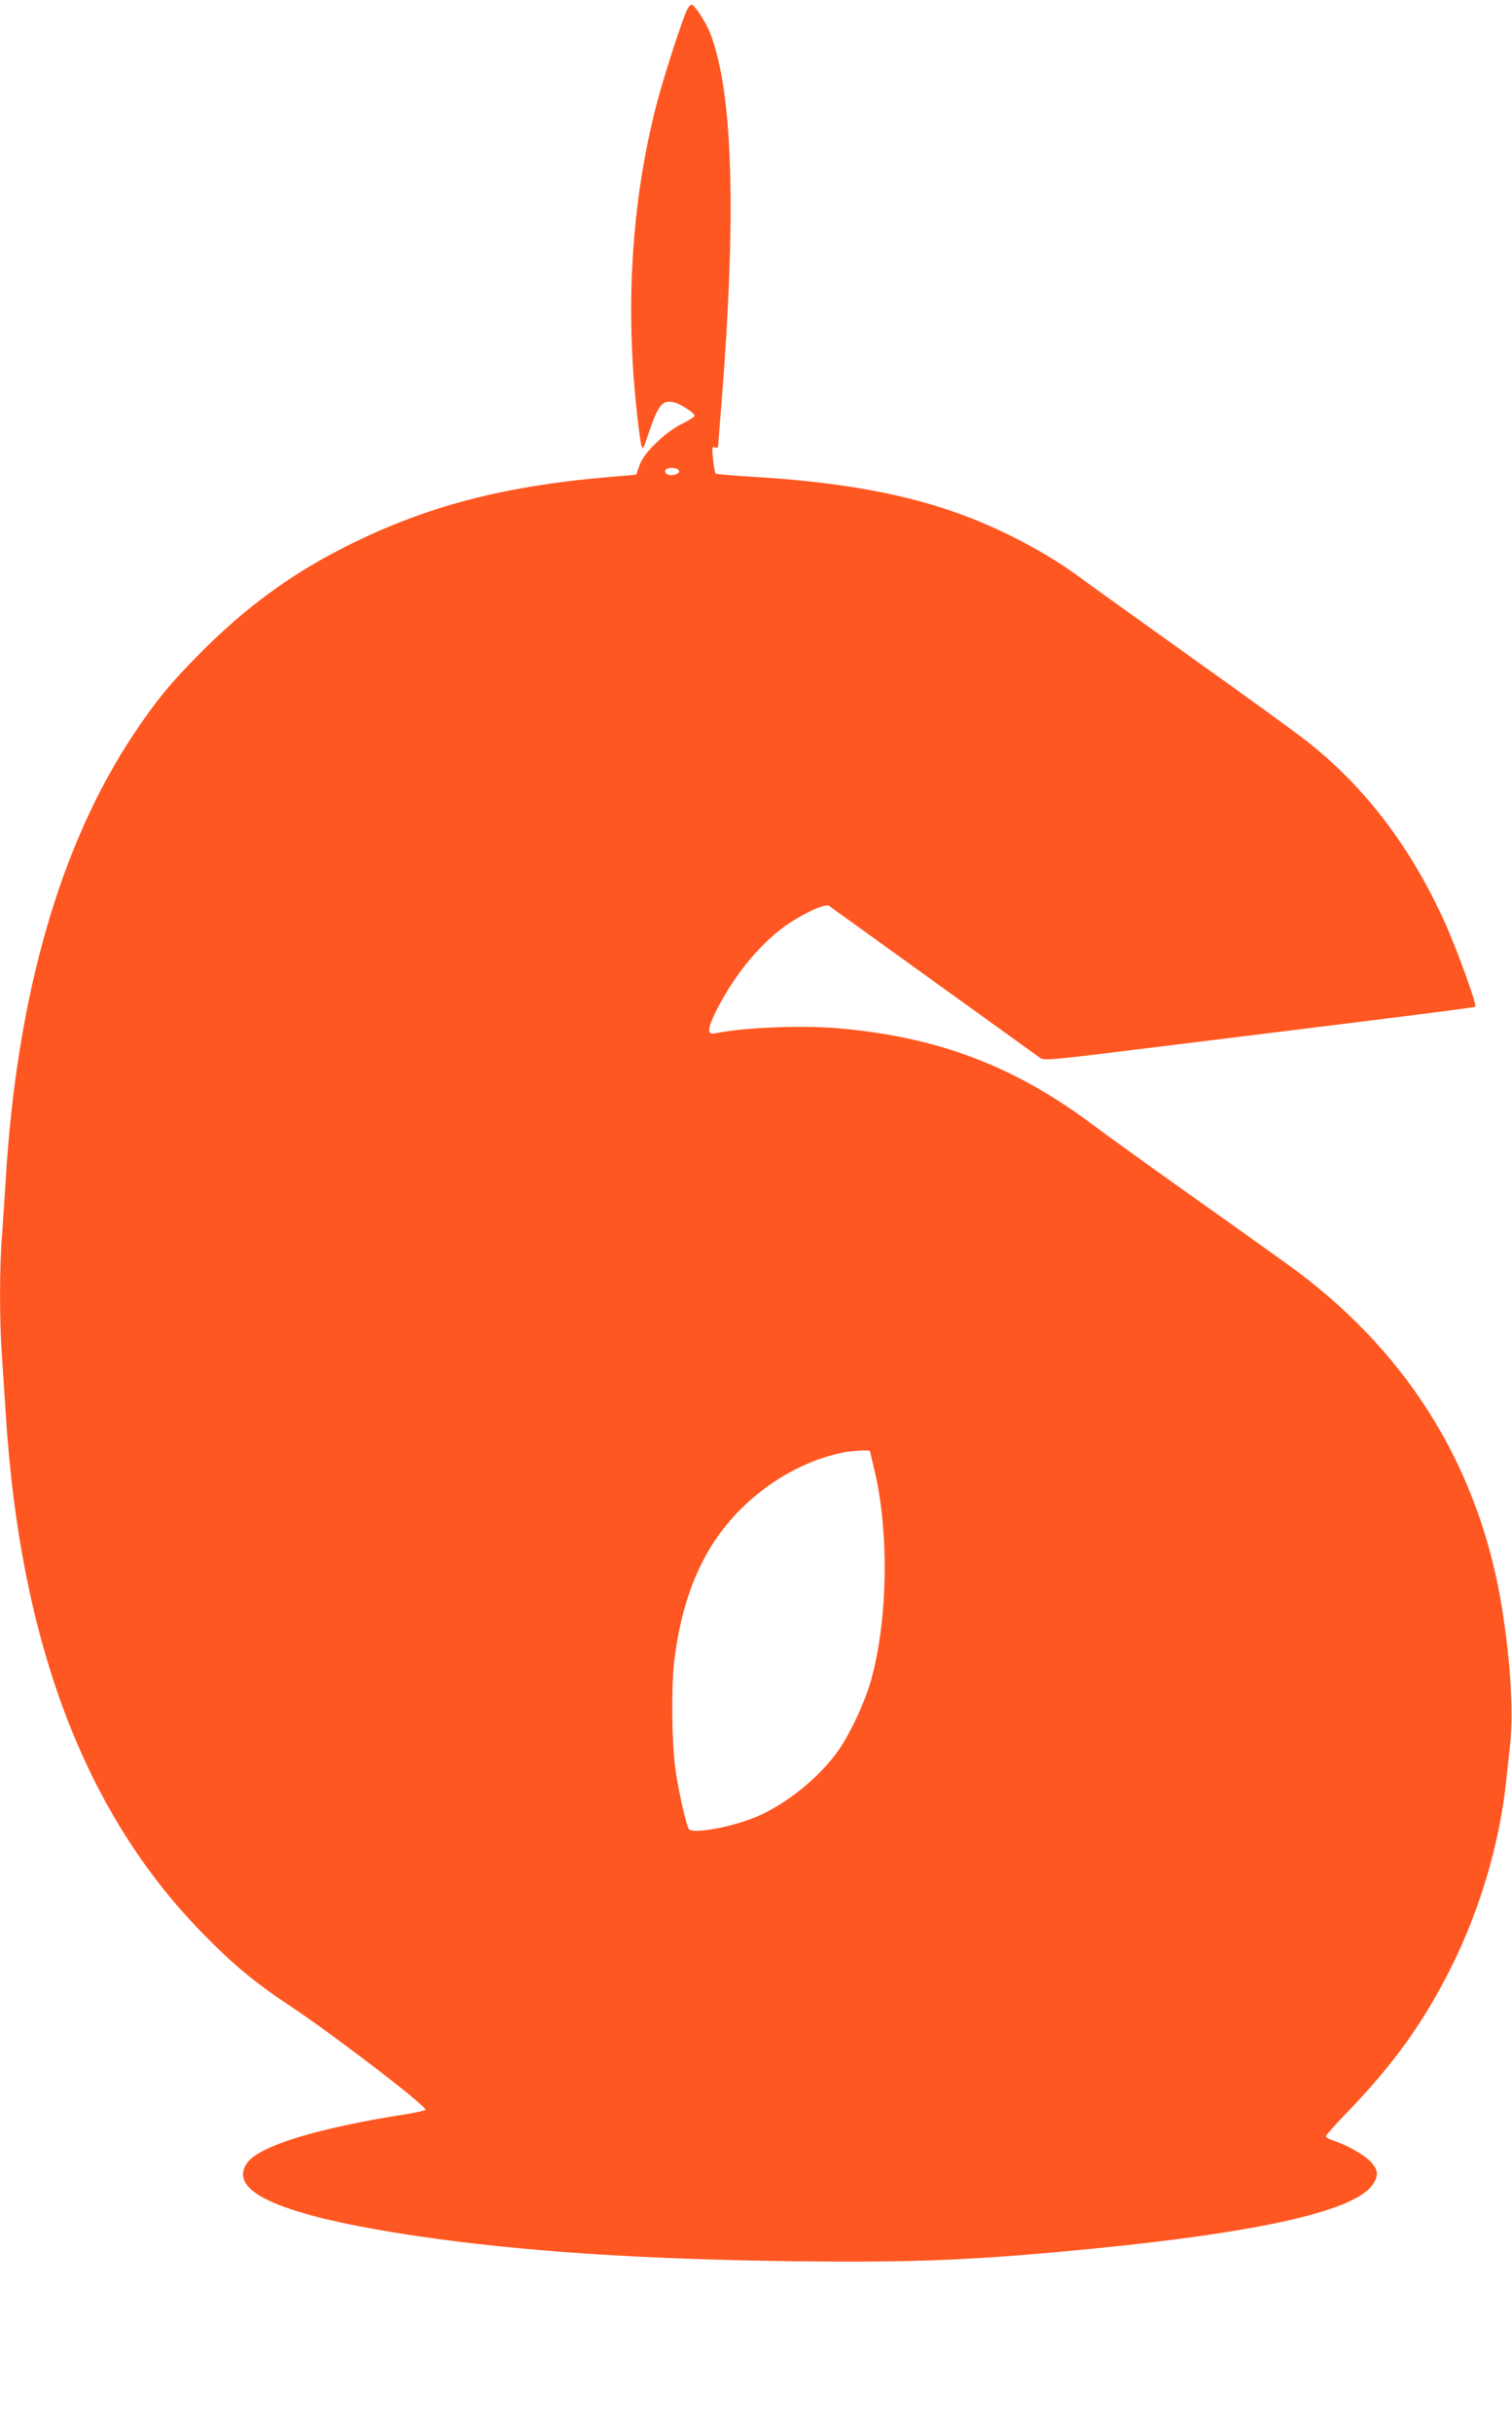
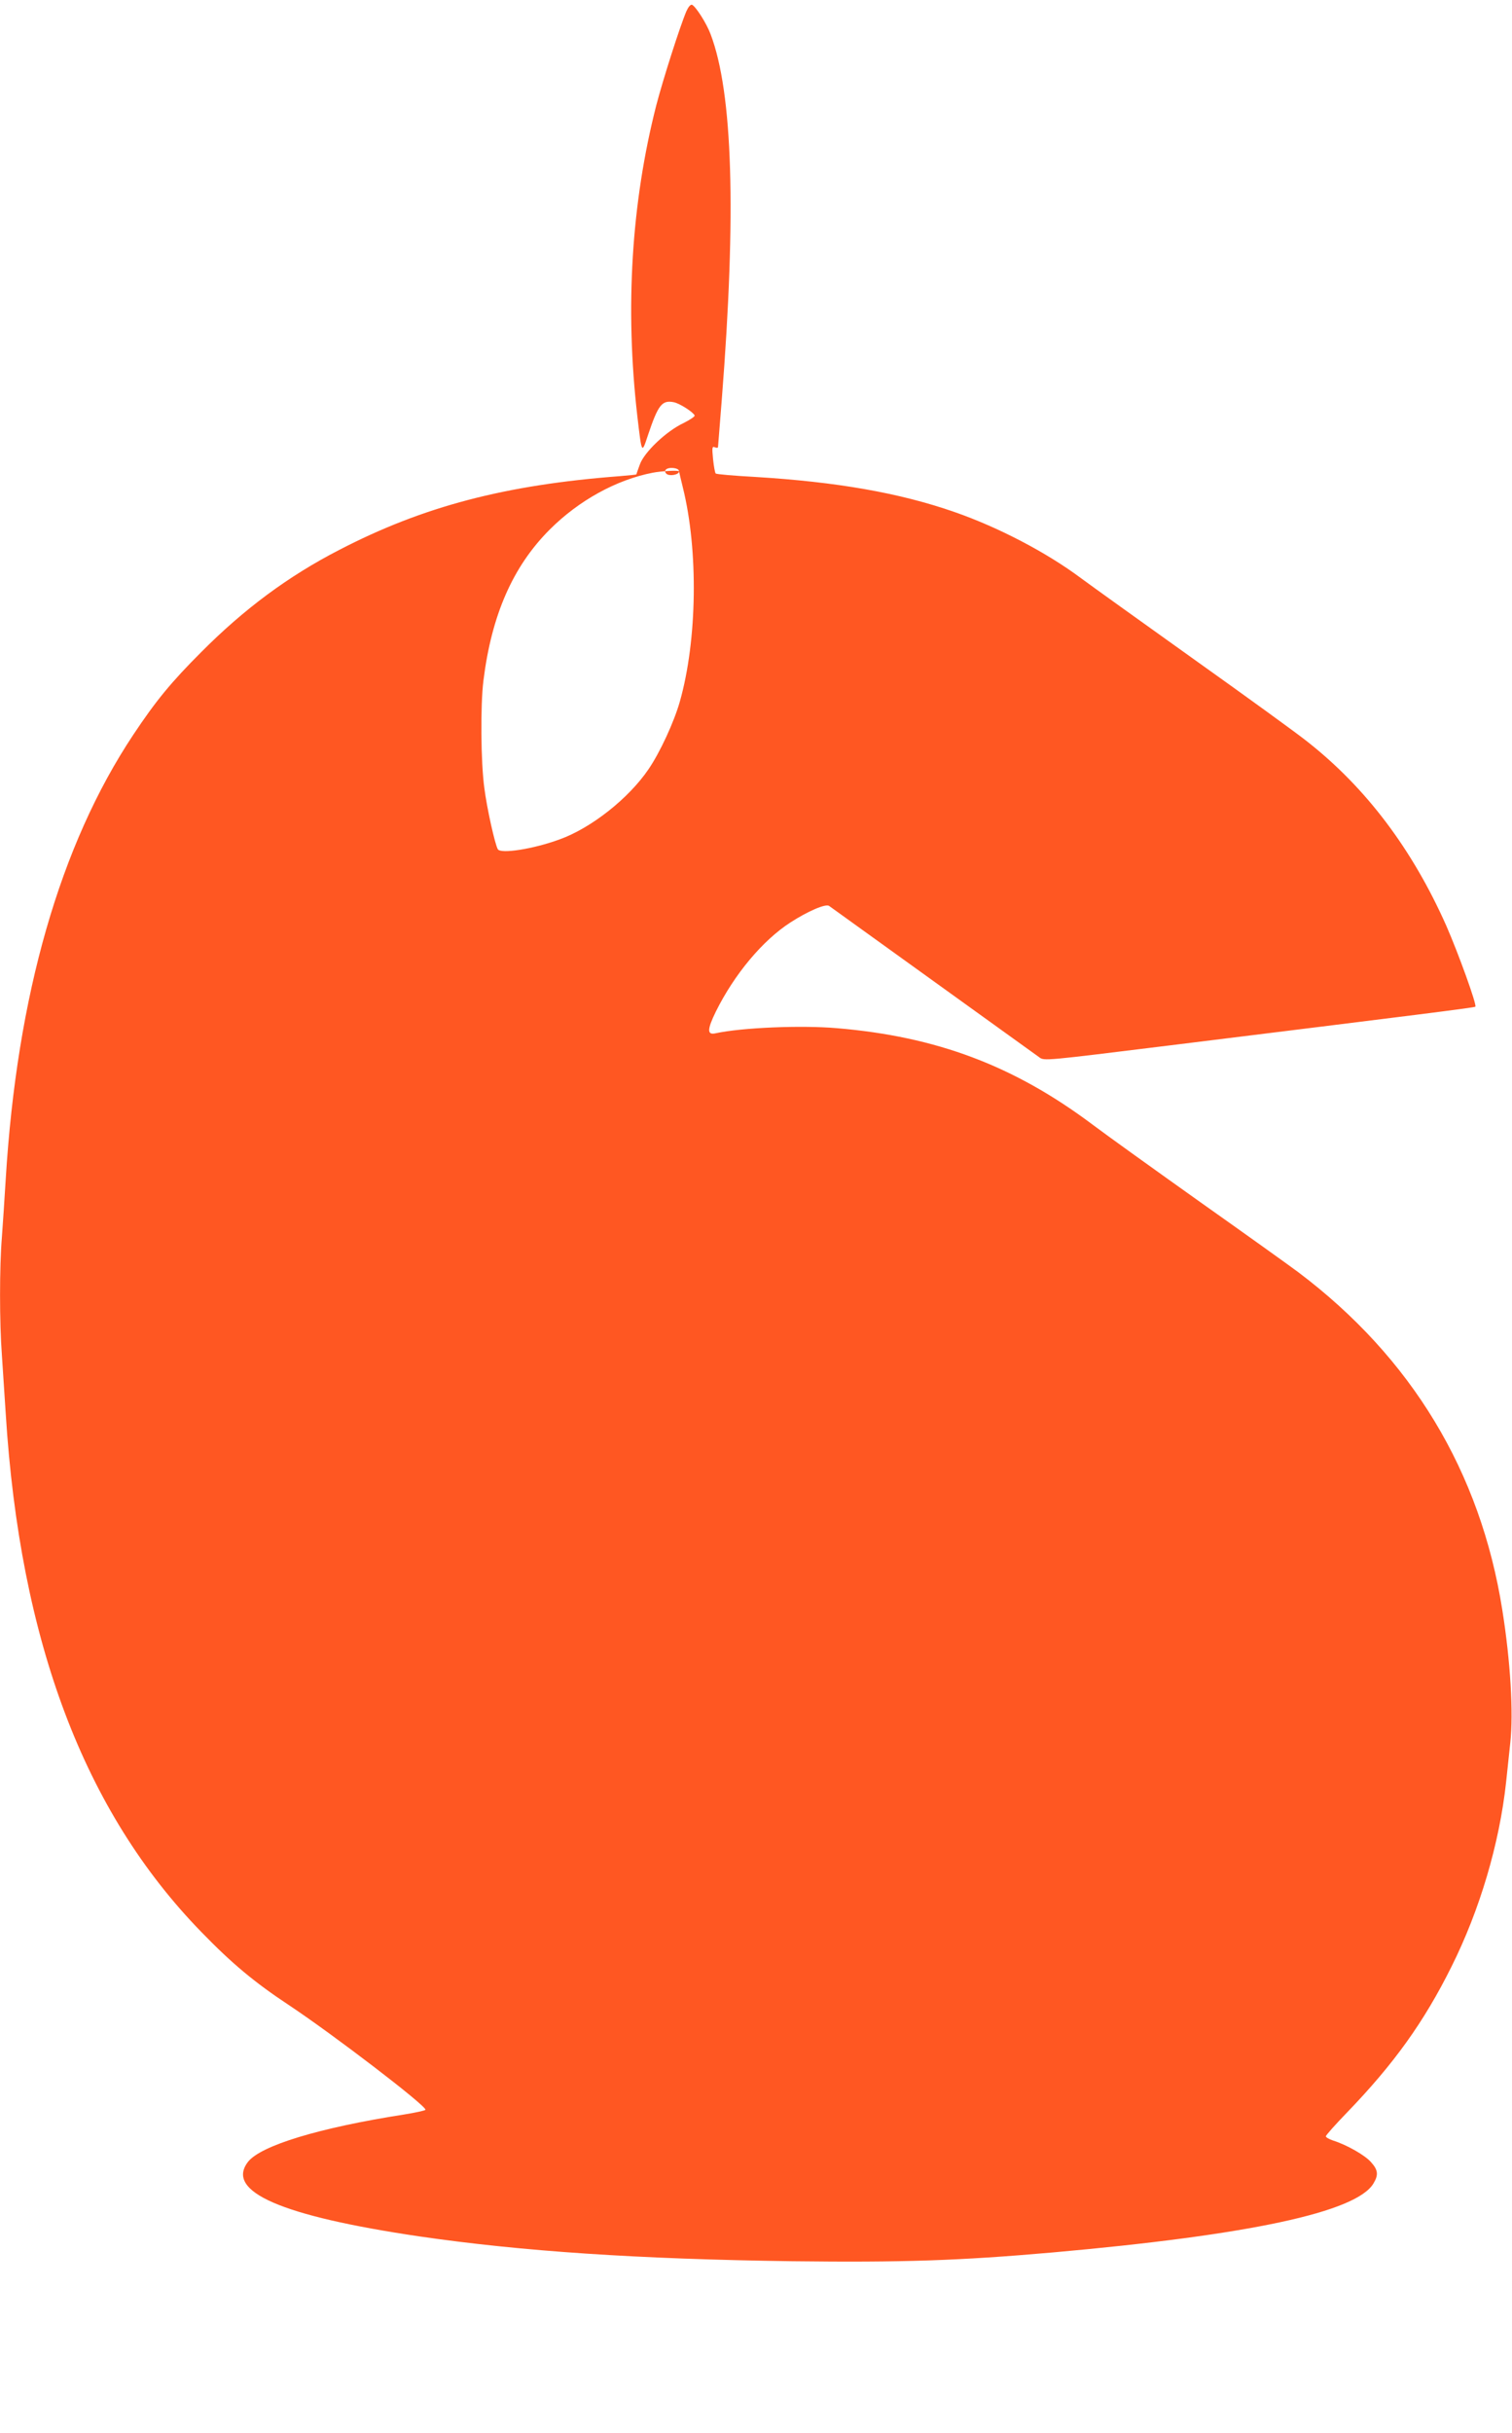
<svg xmlns="http://www.w3.org/2000/svg" version="1.0" width="796pt" height="1280pt" viewBox="0 0 796 1280" preserveAspectRatio="xMidYMid meet">
  <g transform="translate(0,1280) scale(0.1,-0.1)" fill="#ff5722" stroke="none">
-     <path d="M3614 12742 c-35 -82 -125 -365 -159 -496 -131 -513 -165 -1065 -100 -1633 24 -204 23 -203 56 -103 54 161 74 186 136 174 31 -6 104 -53 110 -70 2 -5 -25 -23 -59 -40 -90 -42 -208 -154 -230 -219 -10 -27 -18 -50 -18 -51 0 -1 -39 -5 -87 -9 -604 -46 -1035 -159 -1477 -388 -268 -138 -500 -310 -726 -537 -158 -158 -239 -256 -358 -435 -386 -580 -613 -1371 -672 -2340 -6 -99 -15 -235 -20 -303 -13 -157 -13 -449 0 -622 5 -74 14 -211 20 -305 75 -1200 413 -2096 1030 -2729 161 -166 280 -265 460 -384 235 -156 720 -527 720 -551 0 -4 -51 -15 -112 -25 -449 -70 -757 -164 -823 -250 -119 -156 177 -284 900 -391 542 -79 1154 -120 1965 -131 580 -7 881 3 1370 46 1038 92 1598 212 1690 362 28 46 25 72 -12 113 -31 36 -127 91 -200 114 -21 7 -38 17 -38 22 0 6 51 63 113 127 245 254 404 475 549 767 148 296 252 646 287 970 6 55 16 148 22 207 17 158 1 428 -42 698 -115 728 -478 1328 -1074 1777 -44 33 -276 199 -515 368 -239 170 -496 354 -570 410 -413 309 -820 462 -1345 506 -189 16 -500 3 -638 -27 -45 -10 -45 19 2 115 97 195 245 373 392 468 93 60 186 100 204 87 173 -124 1087 -783 1106 -796 26 -20 28 -19 685 62 1318 163 1607 199 1611 204 9 9 -89 280 -153 426 -179 403 -423 726 -731 968 -48 39 -317 234 -598 434 -280 200 -548 392 -595 427 -181 135 -434 267 -664 347 -289 101 -622 159 -1051 185 -110 6 -203 14 -207 18 -4 3 -10 37 -14 75 -6 62 -5 69 9 63 10 -4 17 -3 17 1 0 4 9 117 20 252 77 980 58 1612 -59 1920 -22 59 -79 147 -98 155 -8 2 -19 -11 -29 -33z m-39 -2422 c0 -18 -52 -27 -67 -12 -17 17 2 33 35 30 20 -2 32 -8 32 -18z m1005 -5154 c0 -2 9 -40 20 -85 82 -330 76 -802 -16 -1126 -30 -106 -104 -267 -165 -356 -104 -153 -301 -309 -468 -369 -139 -51 -309 -77 -325 -52 -15 24 -58 218 -71 321 -19 137 -21 437 -5 566 43 346 155 601 349 795 153 153 351 262 542 299 45 9 139 14 139 7z" />
+     <path d="M3614 12742 c-35 -82 -125 -365 -159 -496 -131 -513 -165 -1065 -100 -1633 24 -204 23 -203 56 -103 54 161 74 186 136 174 31 -6 104 -53 110 -70 2 -5 -25 -23 -59 -40 -90 -42 -208 -154 -230 -219 -10 -27 -18 -50 -18 -51 0 -1 -39 -5 -87 -9 -604 -46 -1035 -159 -1477 -388 -268 -138 -500 -310 -726 -537 -158 -158 -239 -256 -358 -435 -386 -580 -613 -1371 -672 -2340 -6 -99 -15 -235 -20 -303 -13 -157 -13 -449 0 -622 5 -74 14 -211 20 -305 75 -1200 413 -2096 1030 -2729 161 -166 280 -265 460 -384 235 -156 720 -527 720 -551 0 -4 -51 -15 -112 -25 -449 -70 -757 -164 -823 -250 -119 -156 177 -284 900 -391 542 -79 1154 -120 1965 -131 580 -7 881 3 1370 46 1038 92 1598 212 1690 362 28 46 25 72 -12 113 -31 36 -127 91 -200 114 -21 7 -38 17 -38 22 0 6 51 63 113 127 245 254 404 475 549 767 148 296 252 646 287 970 6 55 16 148 22 207 17 158 1 428 -42 698 -115 728 -478 1328 -1074 1777 -44 33 -276 199 -515 368 -239 170 -496 354 -570 410 -413 309 -820 462 -1345 506 -189 16 -500 3 -638 -27 -45 -10 -45 19 2 115 97 195 245 373 392 468 93 60 186 100 204 87 173 -124 1087 -783 1106 -796 26 -20 28 -19 685 62 1318 163 1607 199 1611 204 9 9 -89 280 -153 426 -179 403 -423 726 -731 968 -48 39 -317 234 -598 434 -280 200 -548 392 -595 427 -181 135 -434 267 -664 347 -289 101 -622 159 -1051 185 -110 6 -203 14 -207 18 -4 3 -10 37 -14 75 -6 62 -5 69 9 63 10 -4 17 -3 17 1 0 4 9 117 20 252 77 980 58 1612 -59 1920 -22 59 -79 147 -98 155 -8 2 -19 -11 -29 -33z m-39 -2422 c0 -18 -52 -27 -67 -12 -17 17 2 33 35 30 20 -2 32 -8 32 -18z c0 -2 9 -40 20 -85 82 -330 76 -802 -16 -1126 -30 -106 -104 -267 -165 -356 -104 -153 -301 -309 -468 -369 -139 -51 -309 -77 -325 -52 -15 24 -58 218 -71 321 -19 137 -21 437 -5 566 43 346 155 601 349 795 153 153 351 262 542 299 45 9 139 14 139 7z" />
  </g>
</svg>